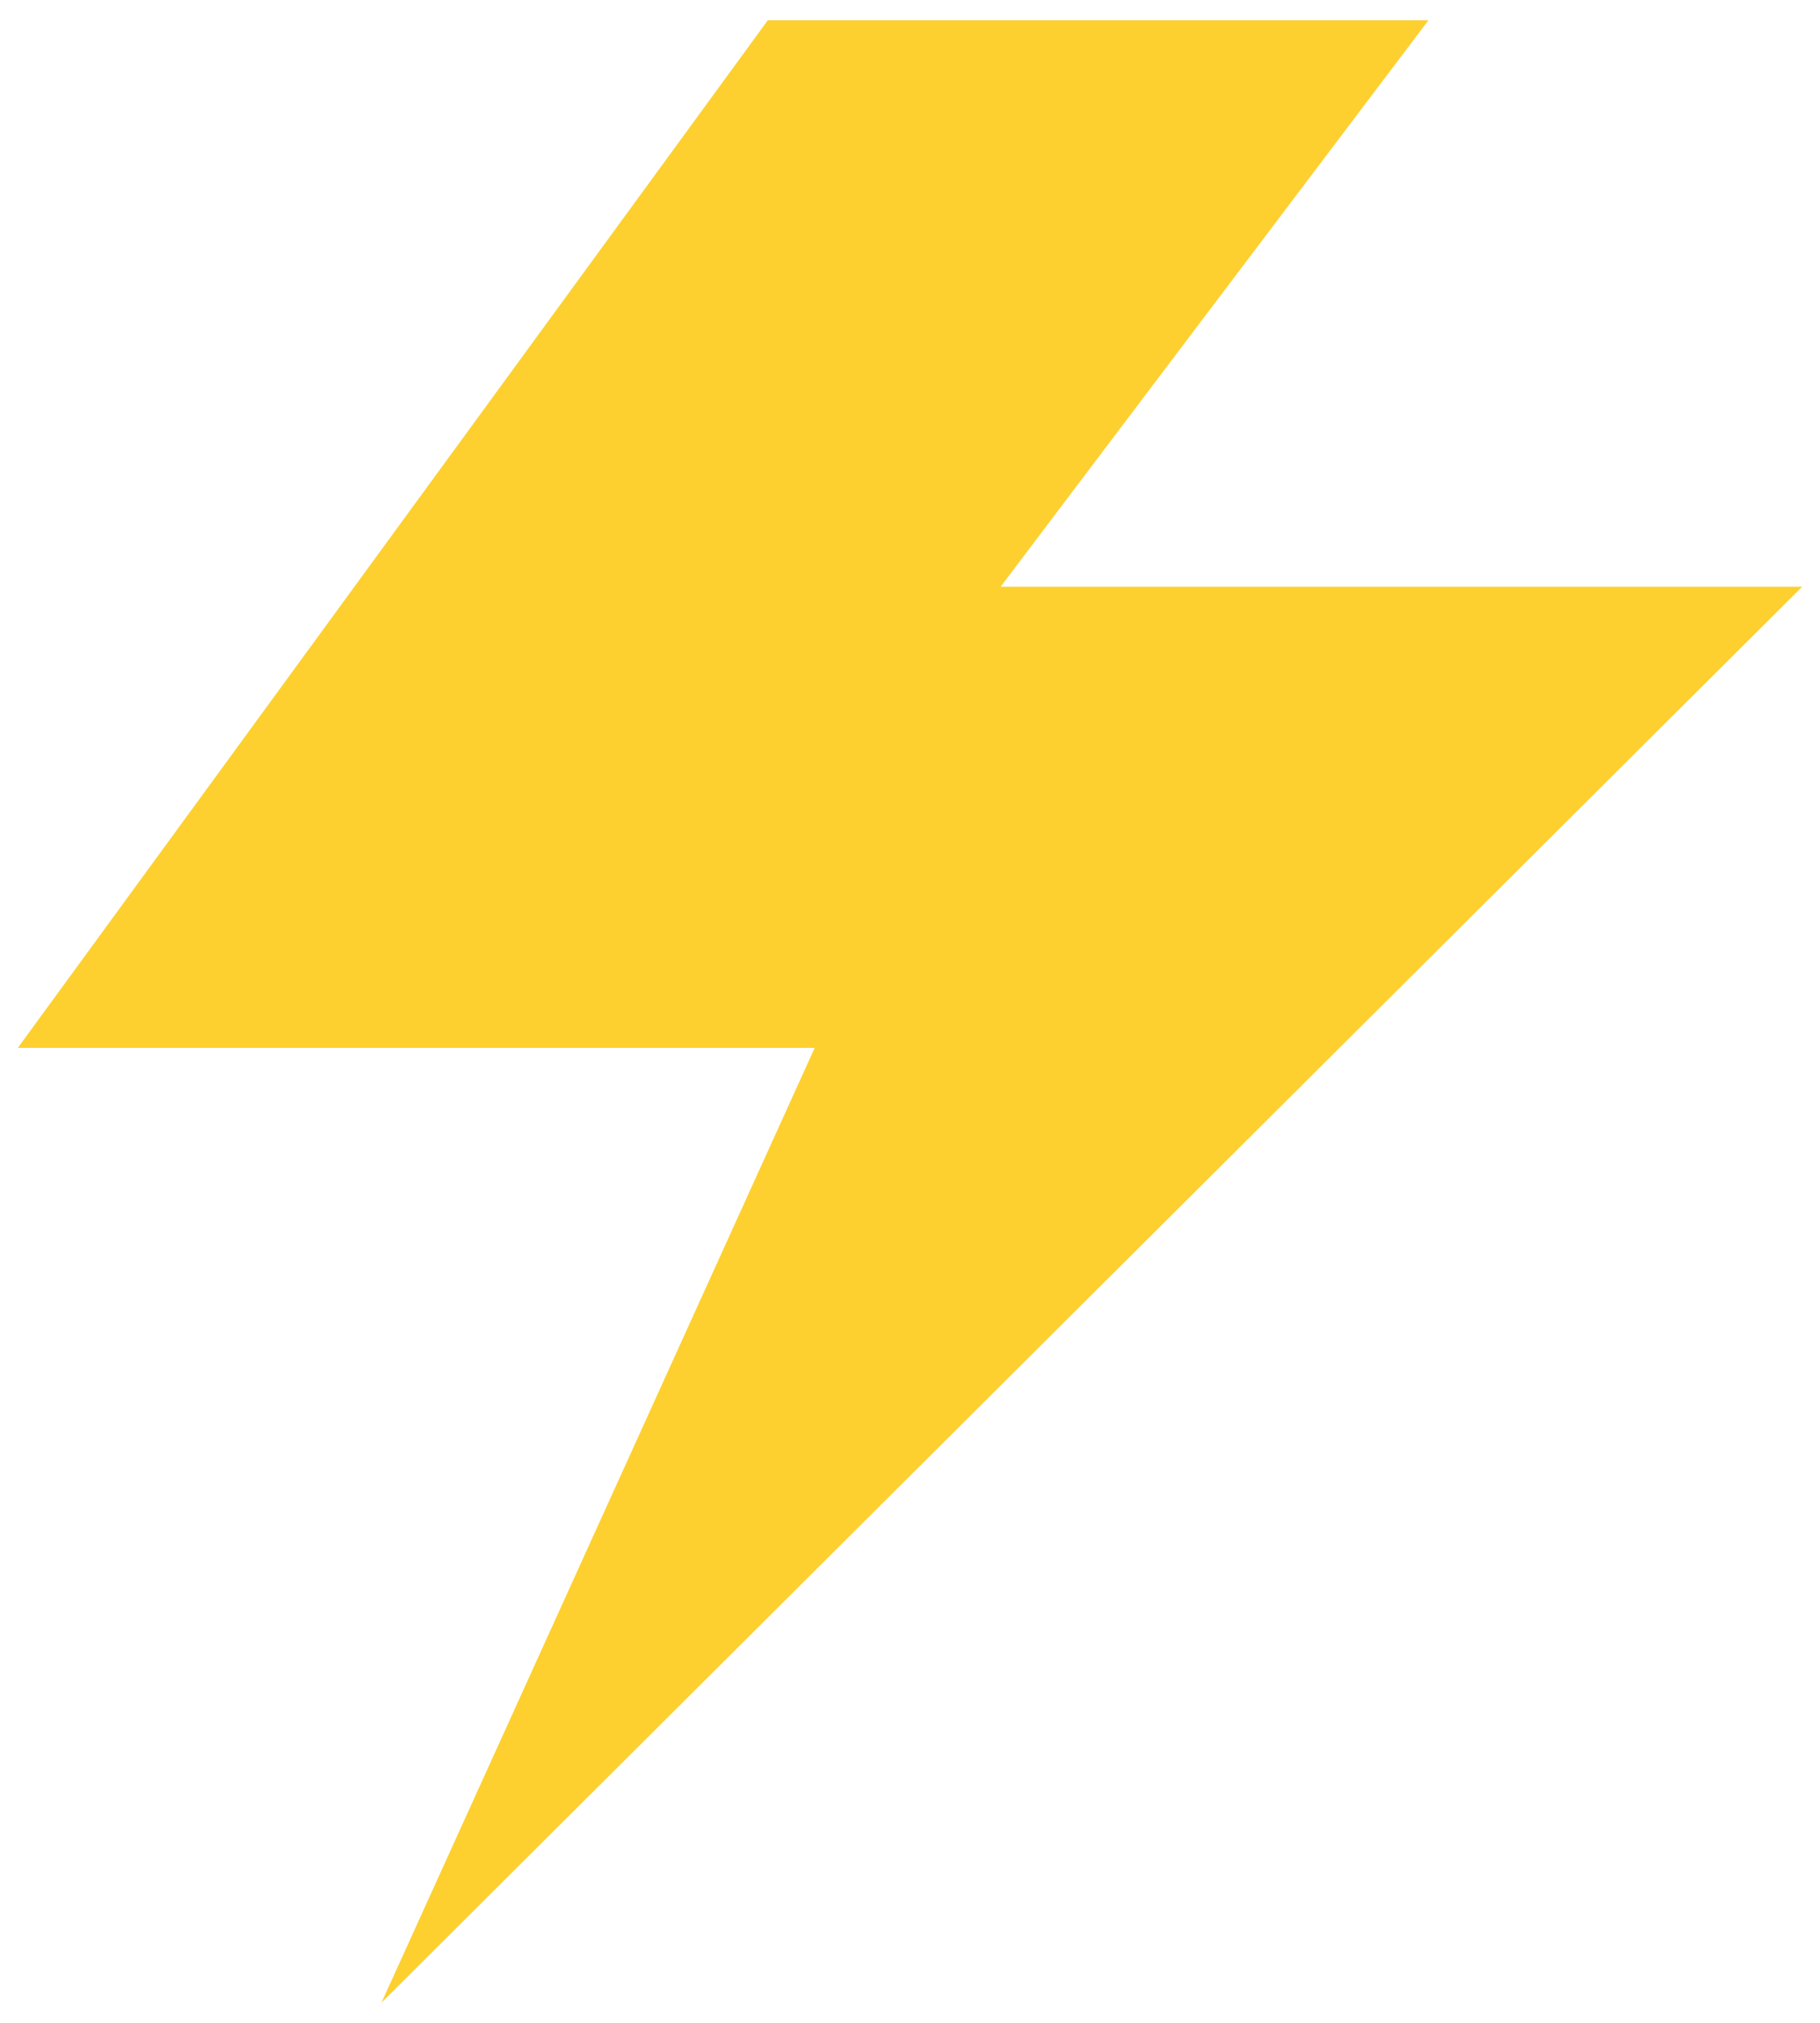
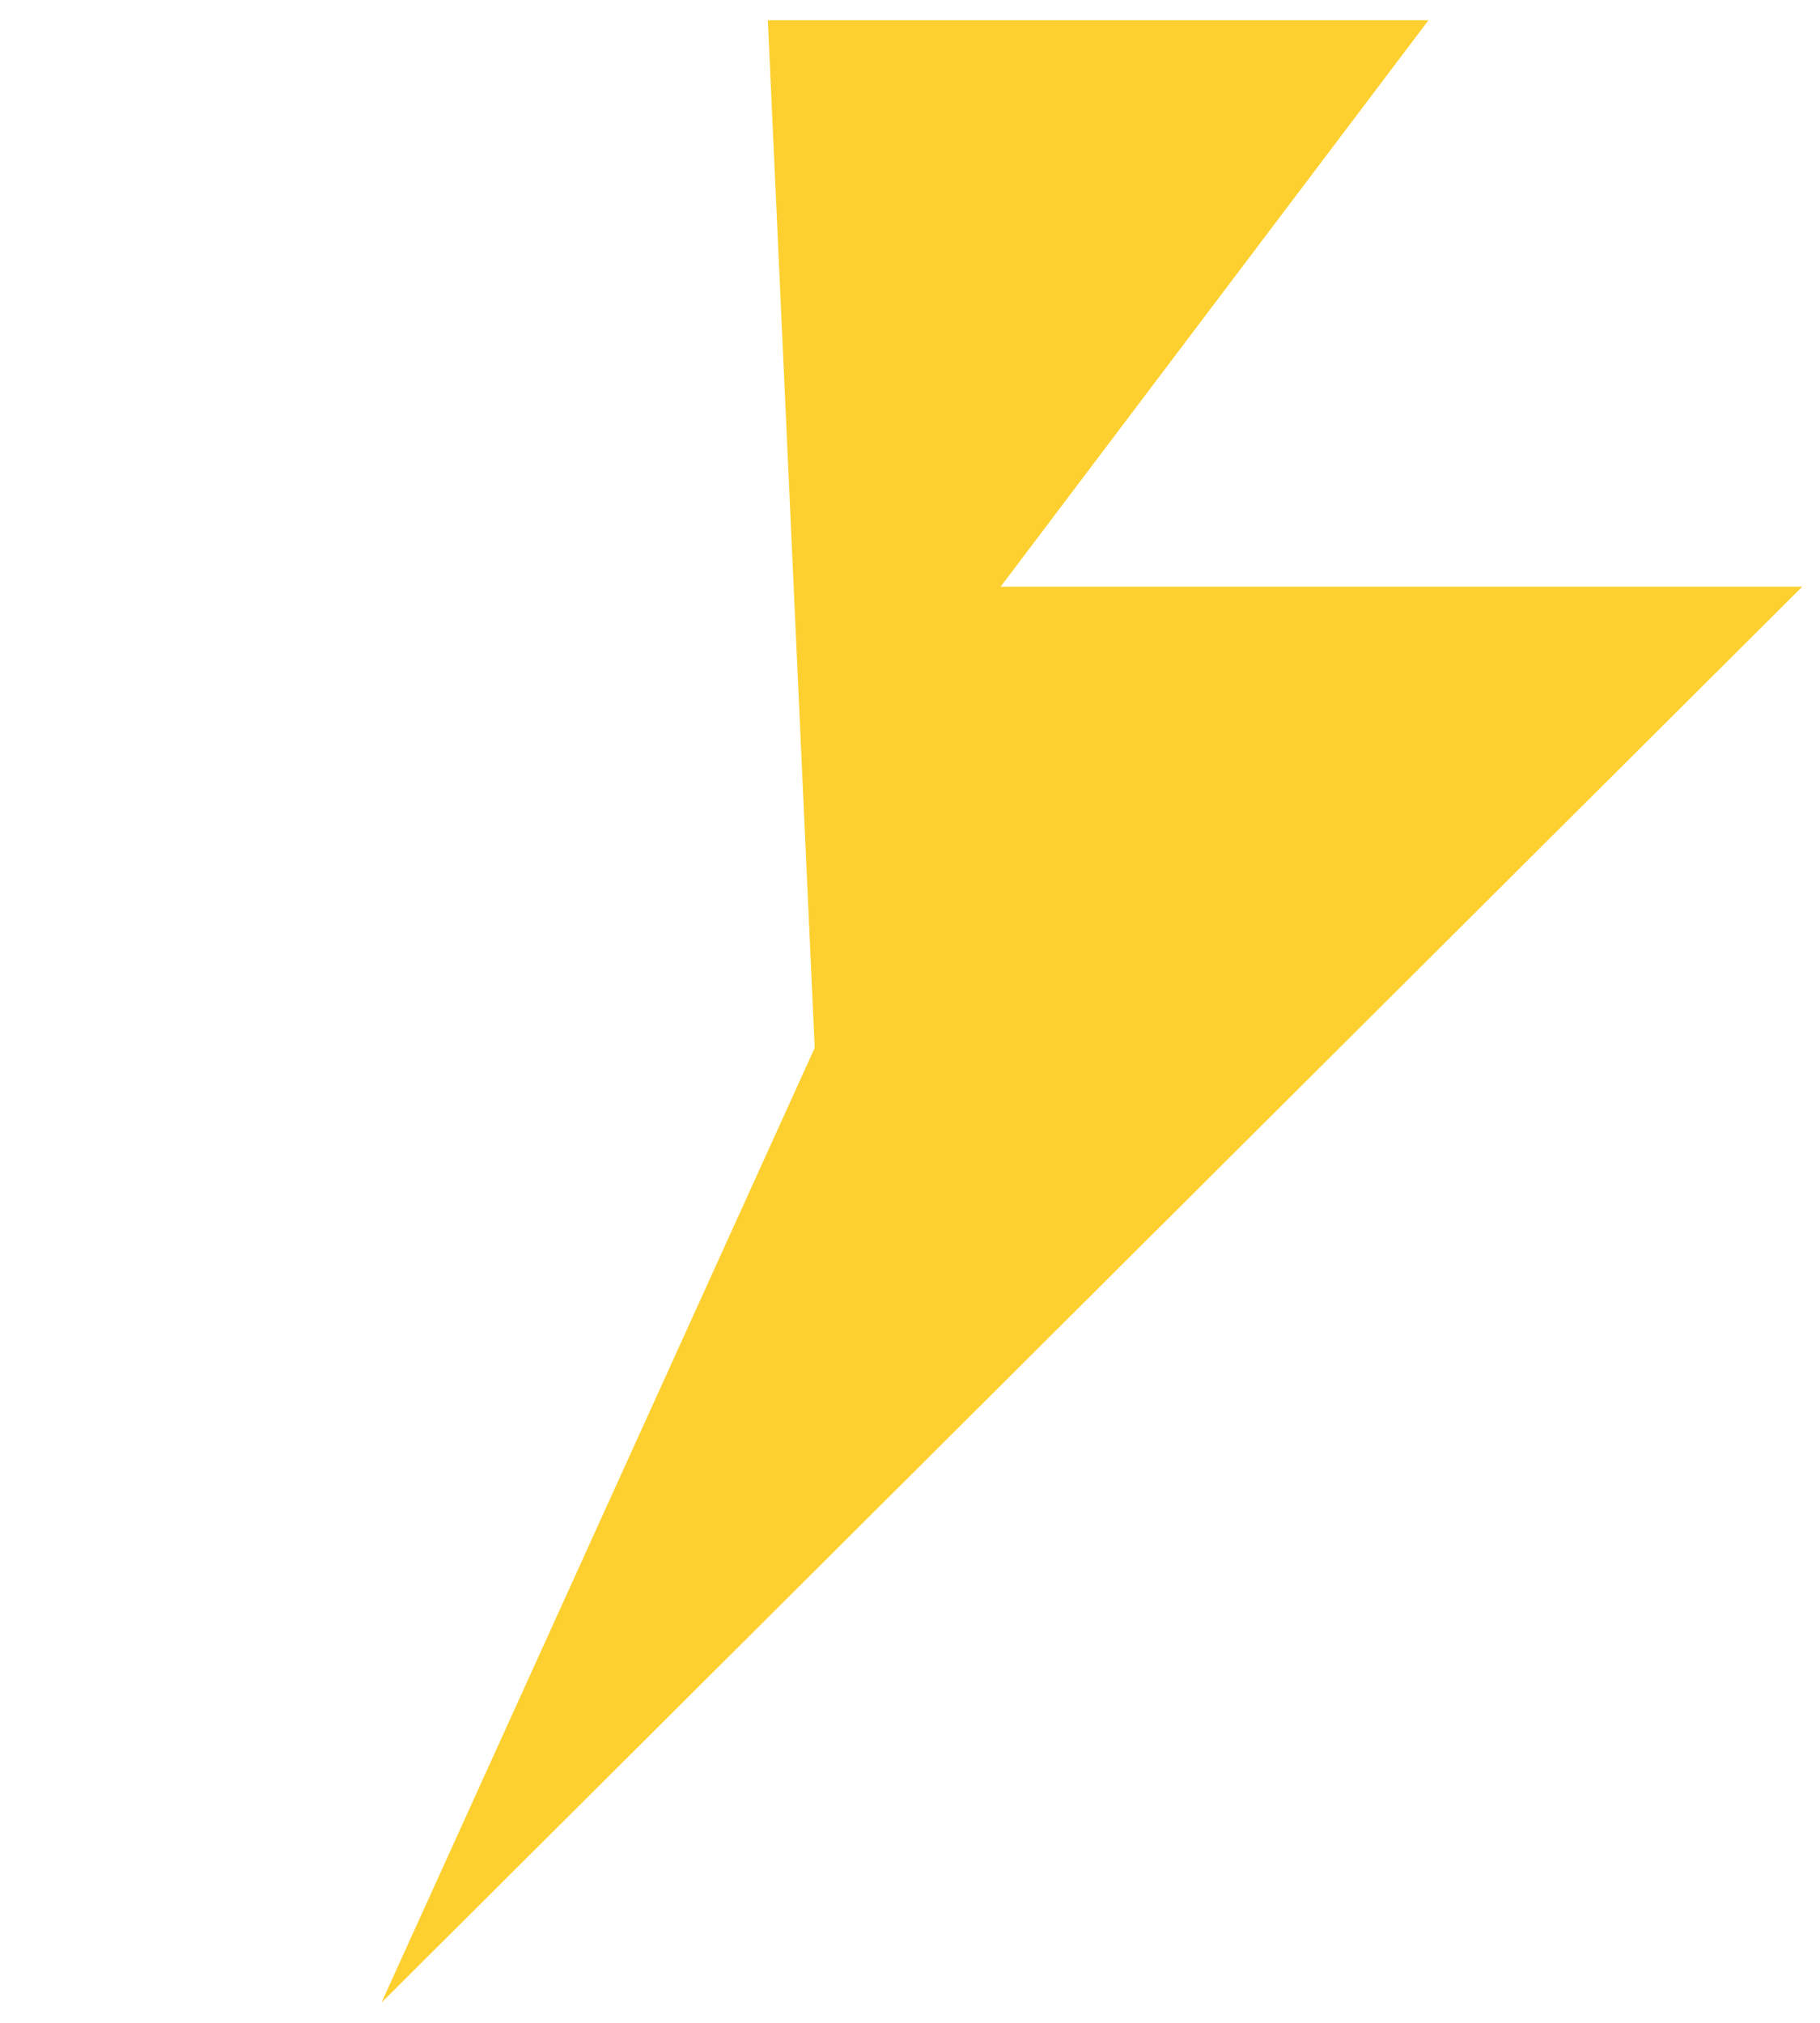
<svg xmlns="http://www.w3.org/2000/svg" width="36" height="40" viewBox="0 0 36 40" fill="none">
-   <path fill-rule="evenodd" clip-rule="evenodd" d="M15.188 0.4H28.256L19.792 11.602H35.648L7.546 39.6L16.115 20.721H0.352L15.188 0.4Z" fill="#FDD02F" />
+   <path fill-rule="evenodd" clip-rule="evenodd" d="M15.188 0.4H28.256L19.792 11.602H35.648L7.546 39.6L16.115 20.721L15.188 0.4Z" fill="#FDD02F" />
</svg>